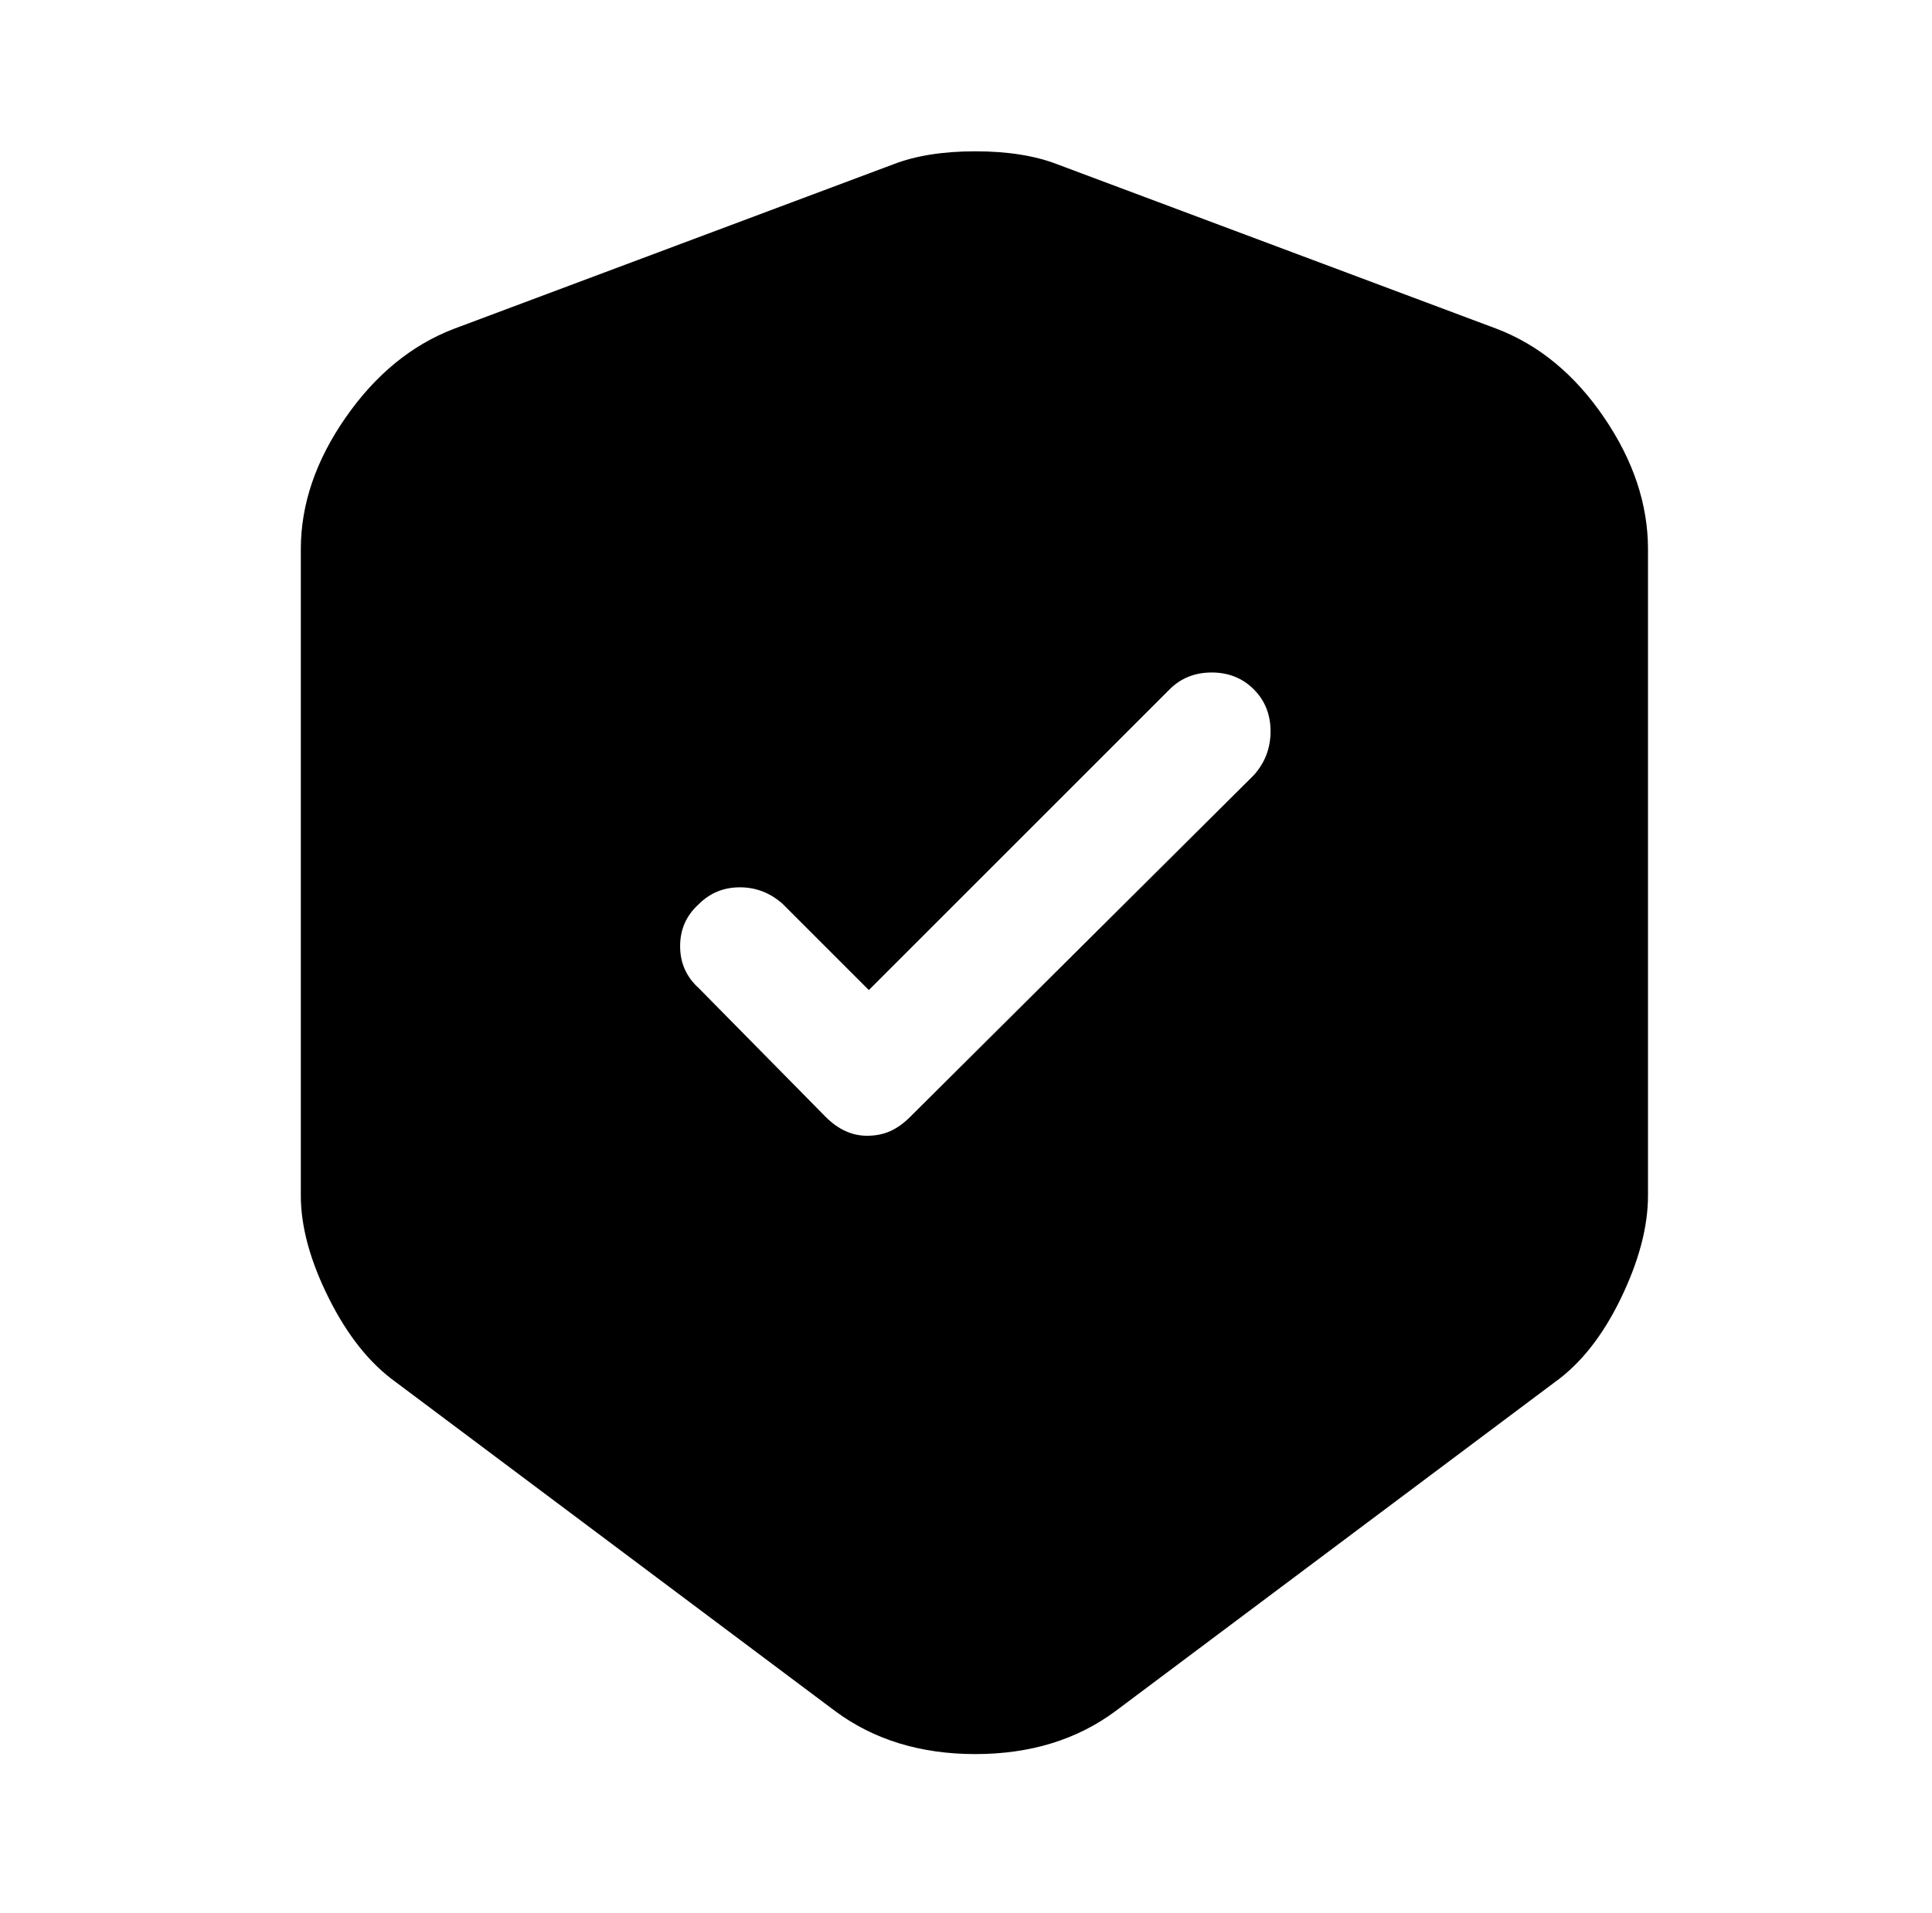
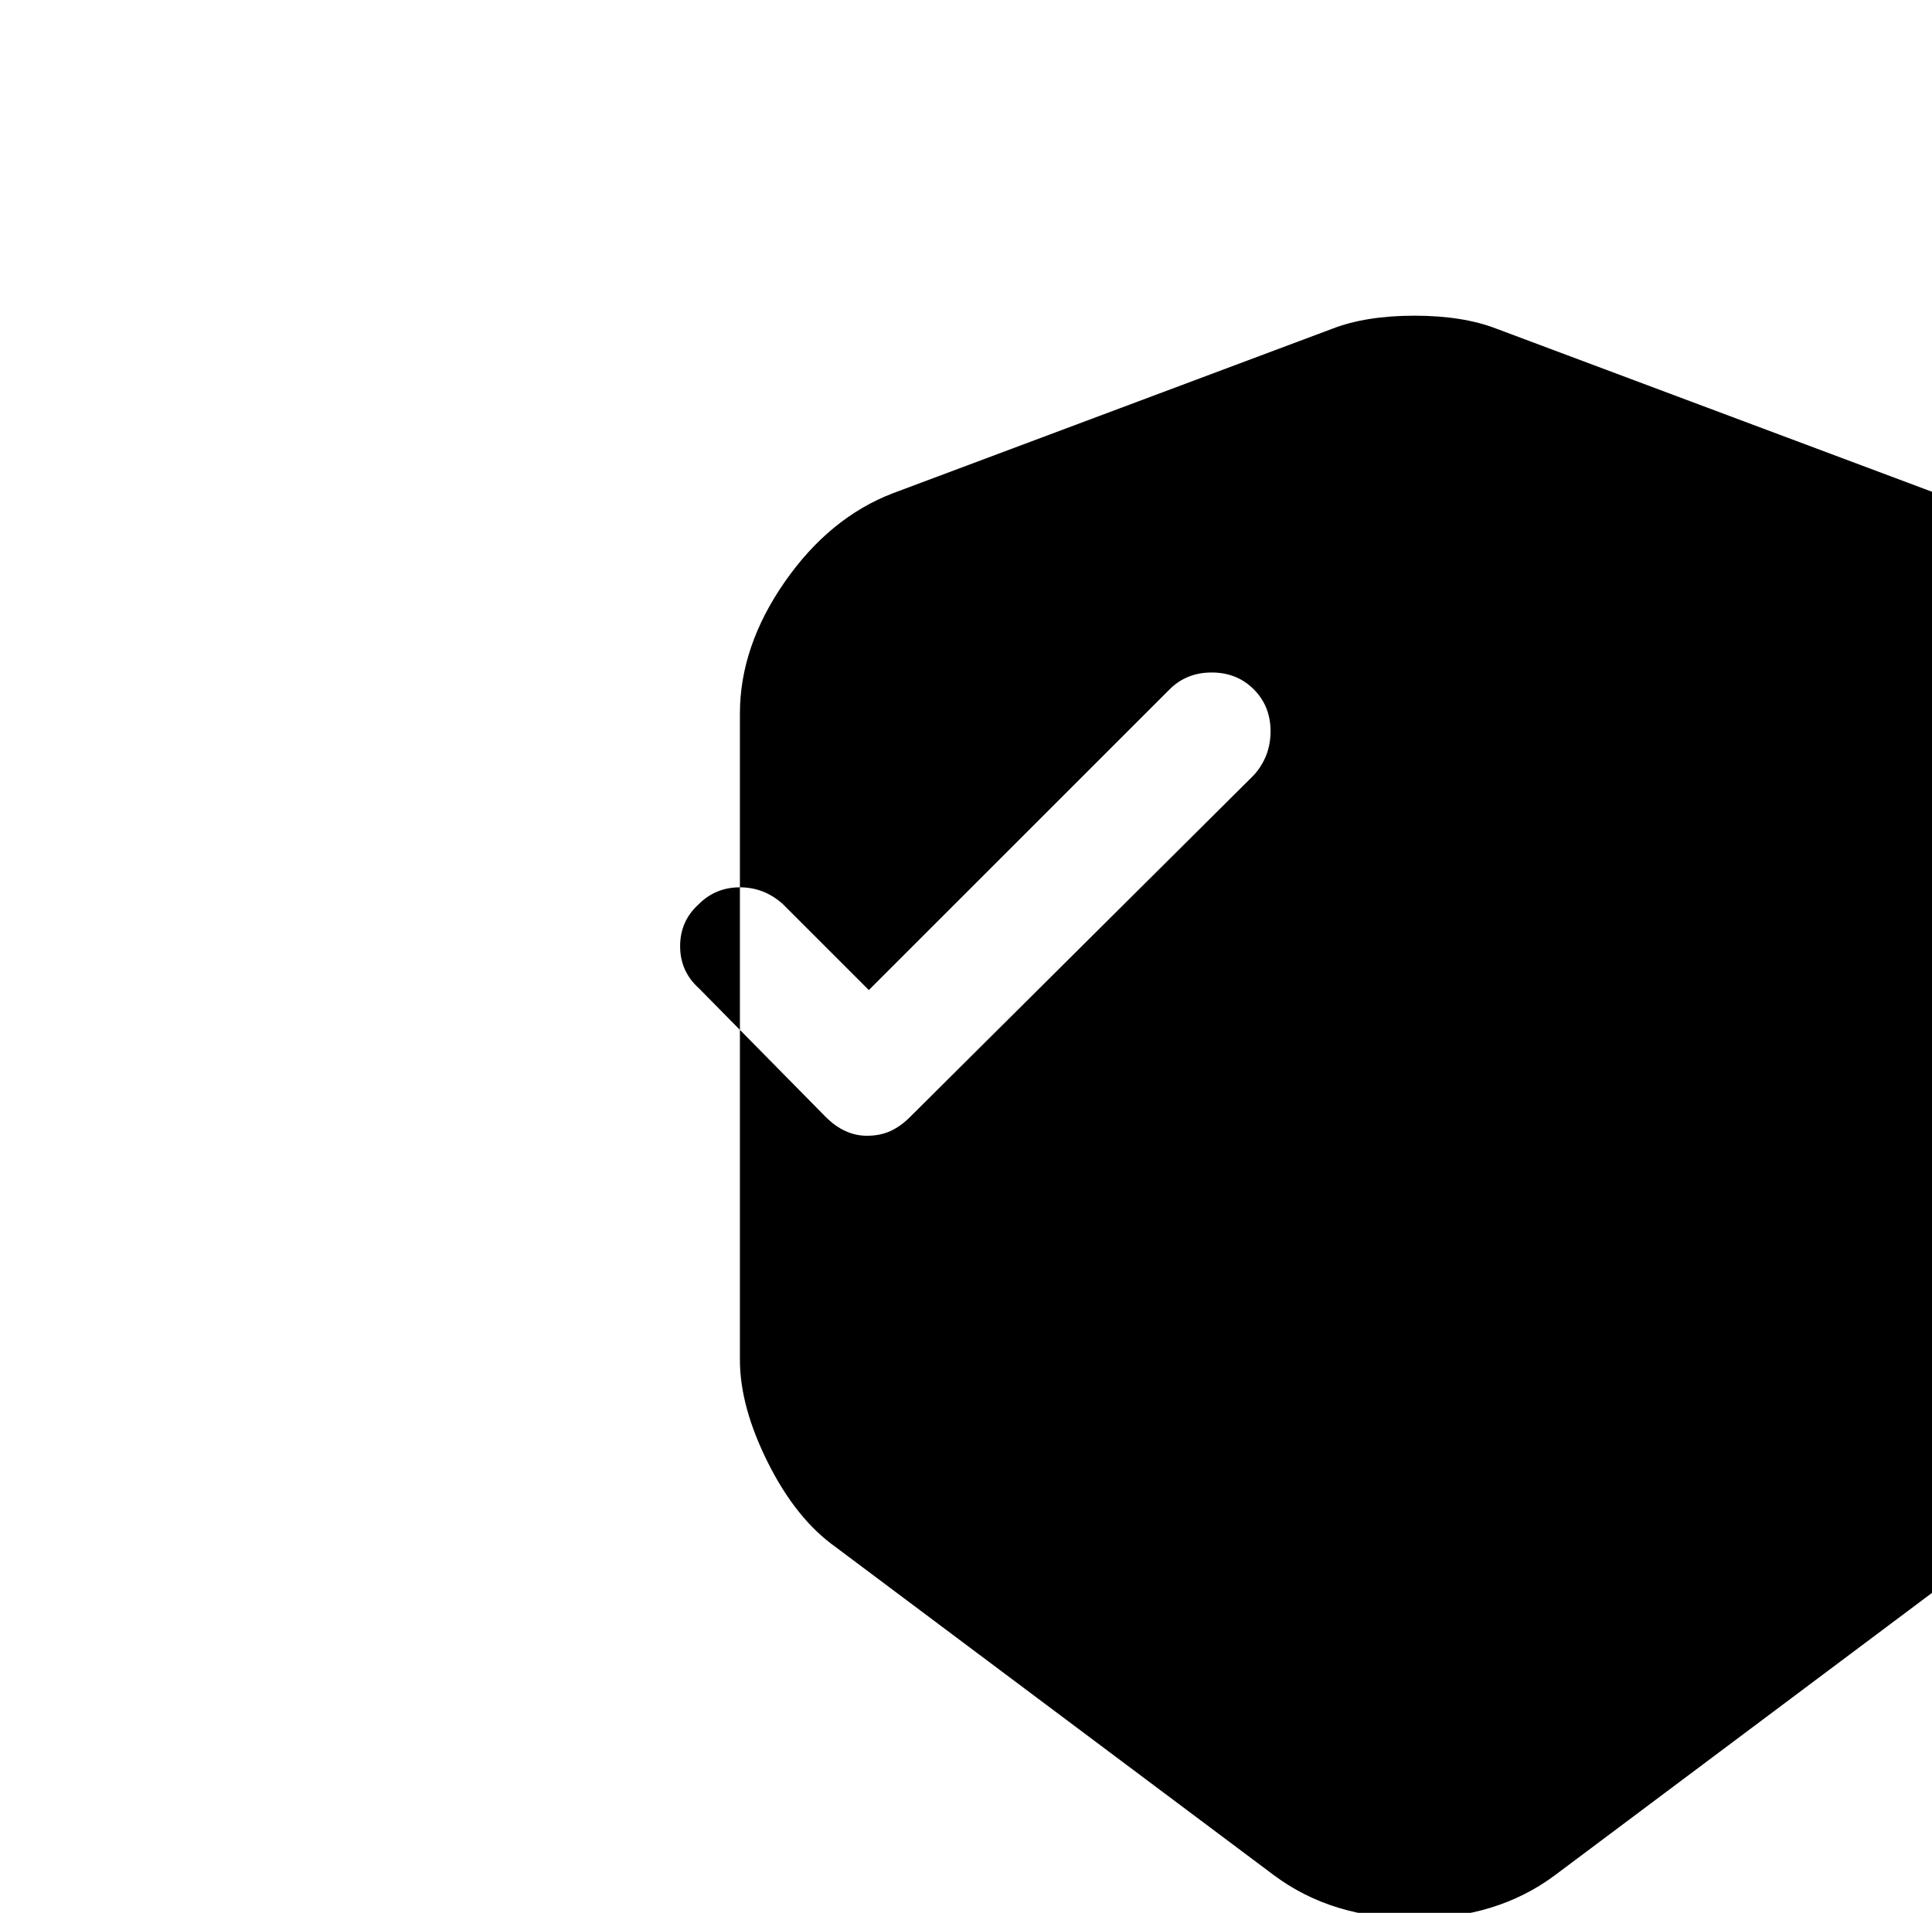
<svg xmlns="http://www.w3.org/2000/svg" version="1.1" viewBox="-10 0 1034 1024">
-   <path fill="currentColor" d="M791 176l-235 -88q-18 -7 -44 -7t-44 7l-235 88q-34 13 -58 47.5t-24 70.5v346q0 25 15 55t36 45l235 176q31 23 75 23t75 -23l235 -176q21 -15 35.5 -45t14.5 -55v-346q0 -36 -23.5 -70.5t-57.5 -47.5zM661 415l-184 183q-5 5 -10.5 7.5t-12.5 2.5q-6 0 -11.5 -2.5 t-10.5 -7.5l-68 -69q-10 -9 -10 -22.5t10 -22.5q9 -9 22 -9t23 9l46 46l161 -161q9 -9 22.5 -9t22.5 9t9 22.5t-9 23.5v0z" />
+   <path fill="currentColor" d="M791 176q-18 -7 -44 -7t-44 7l-235 88q-34 13 -58 47.5t-24 70.5v346q0 25 15 55t36 45l235 176q31 23 75 23t75 -23l235 -176q21 -15 35.5 -45t14.5 -55v-346q0 -36 -23.5 -70.5t-57.5 -47.5zM661 415l-184 183q-5 5 -10.5 7.5t-12.5 2.5q-6 0 -11.5 -2.5 t-10.5 -7.5l-68 -69q-10 -9 -10 -22.5t10 -22.5q9 -9 22 -9t23 9l46 46l161 -161q9 -9 22.5 -9t22.5 9t9 22.5t-9 23.5v0z" />
</svg>